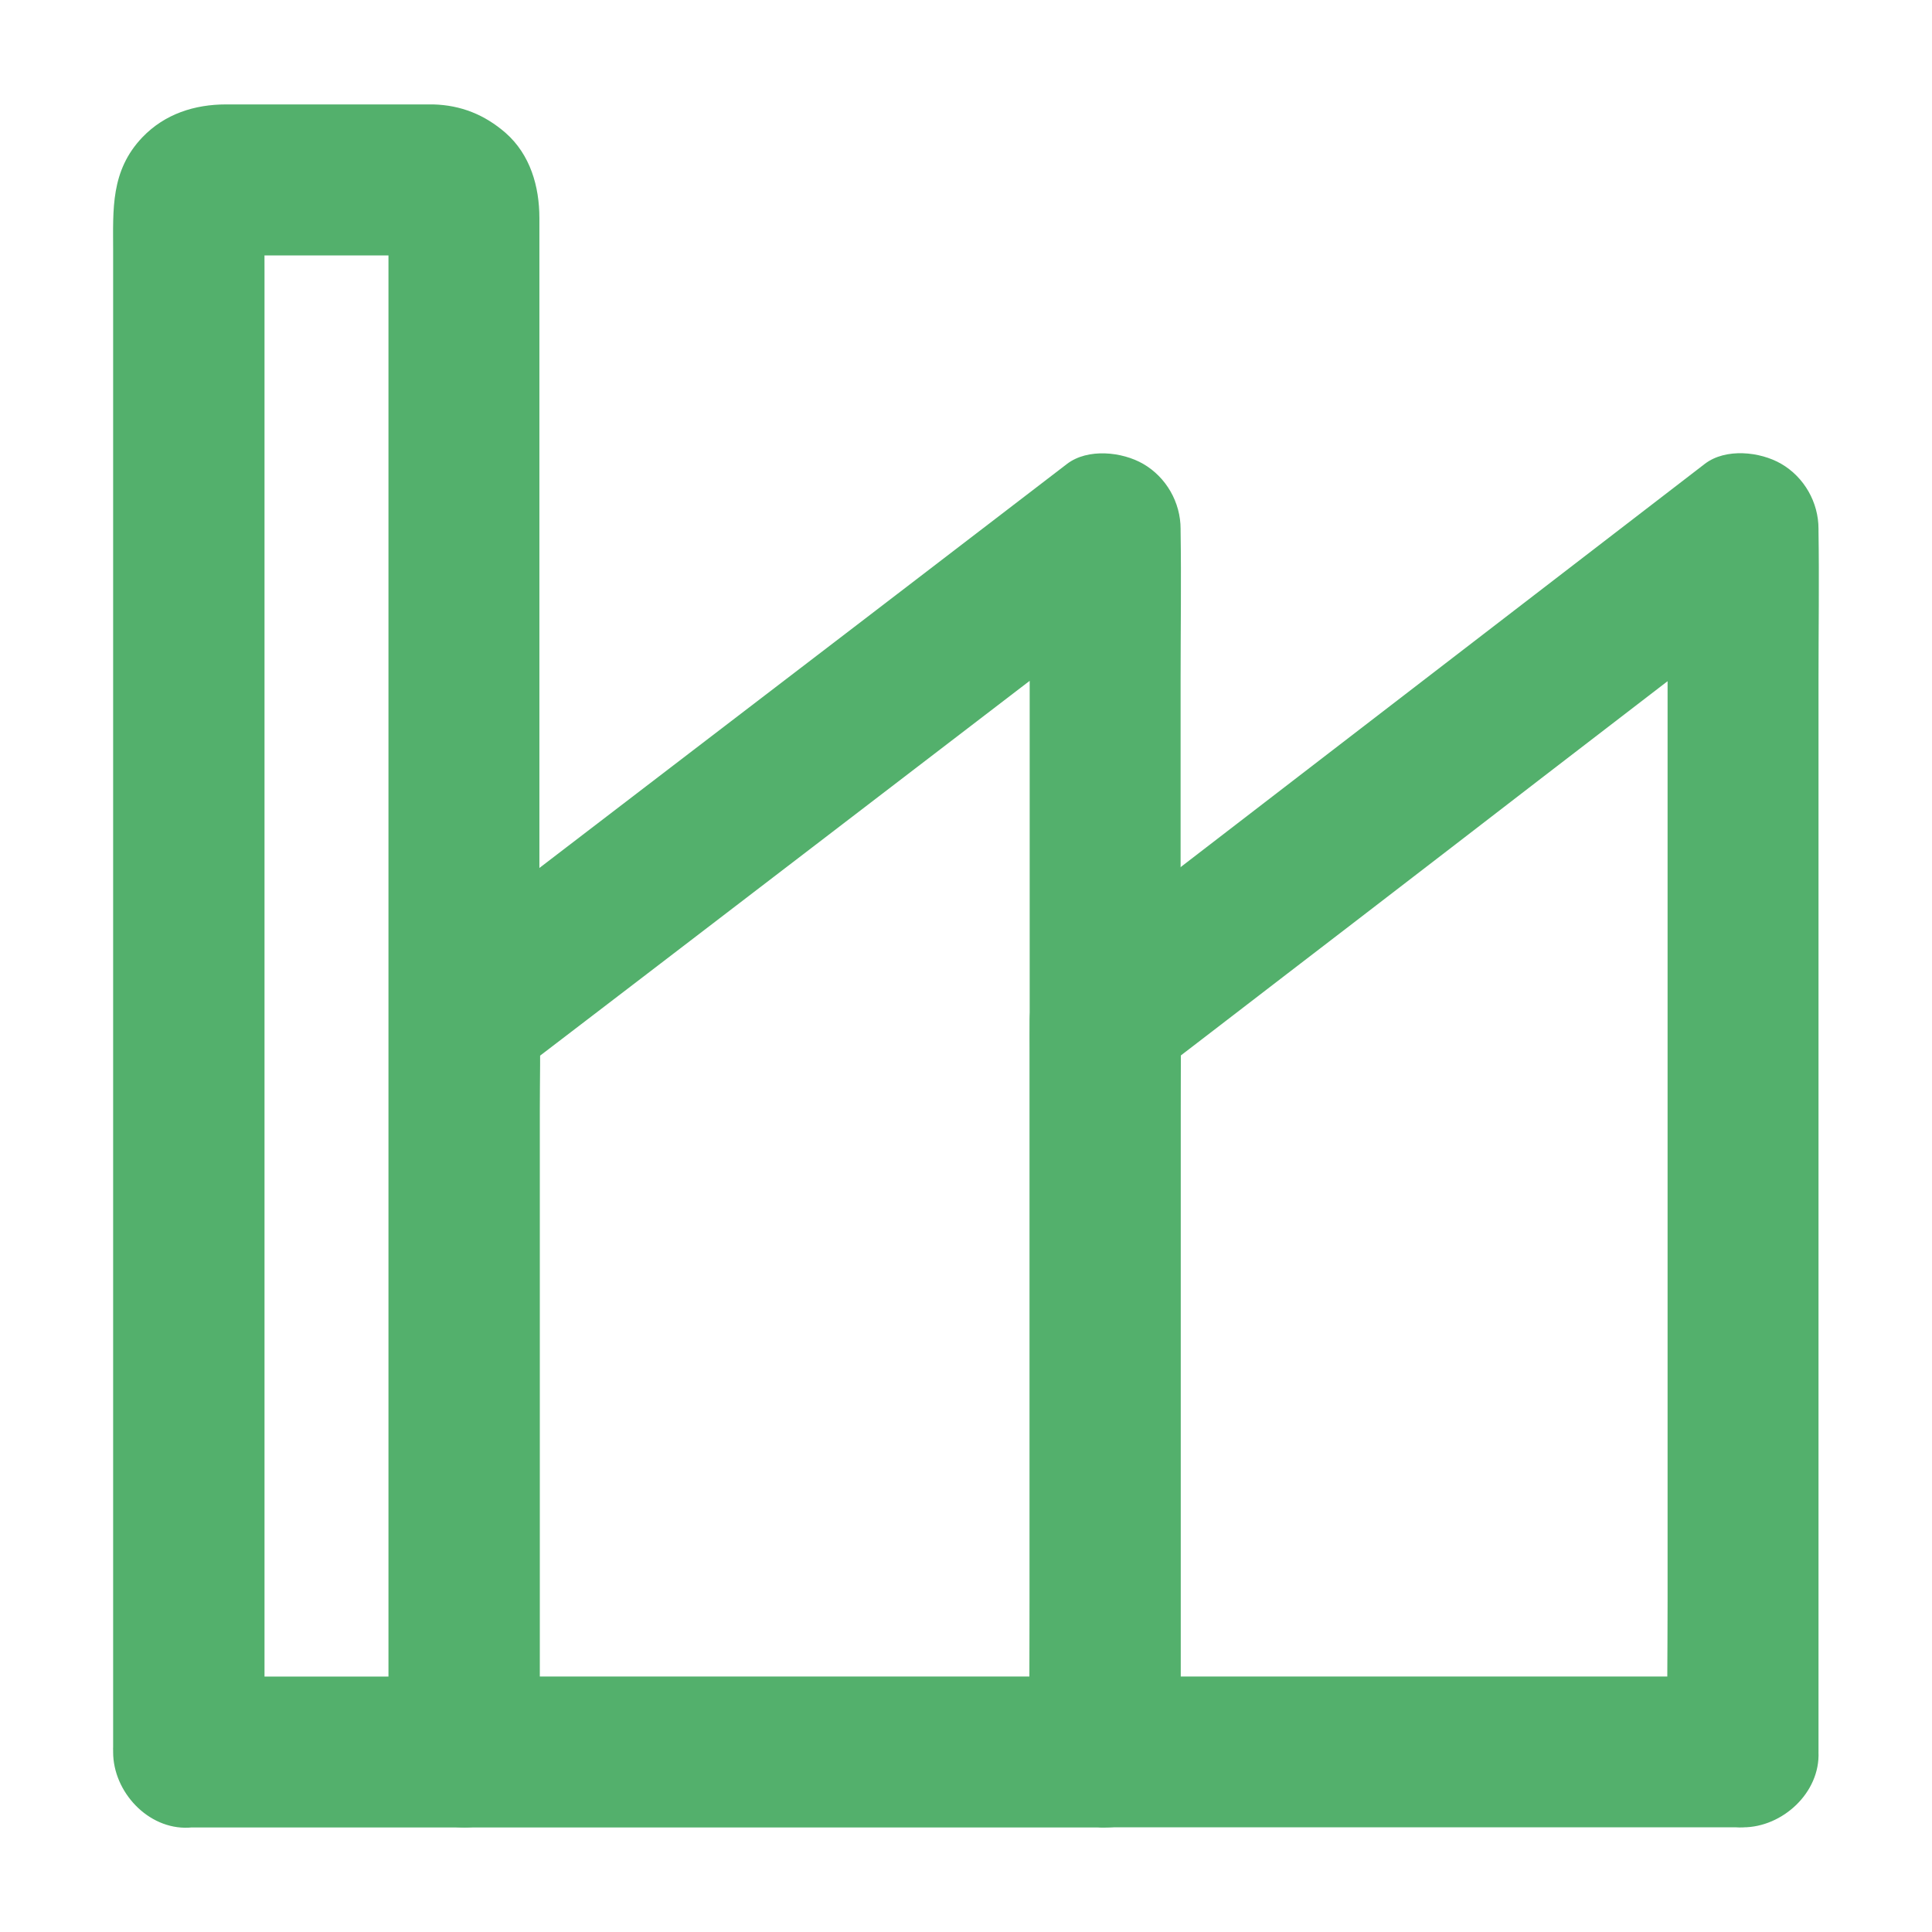
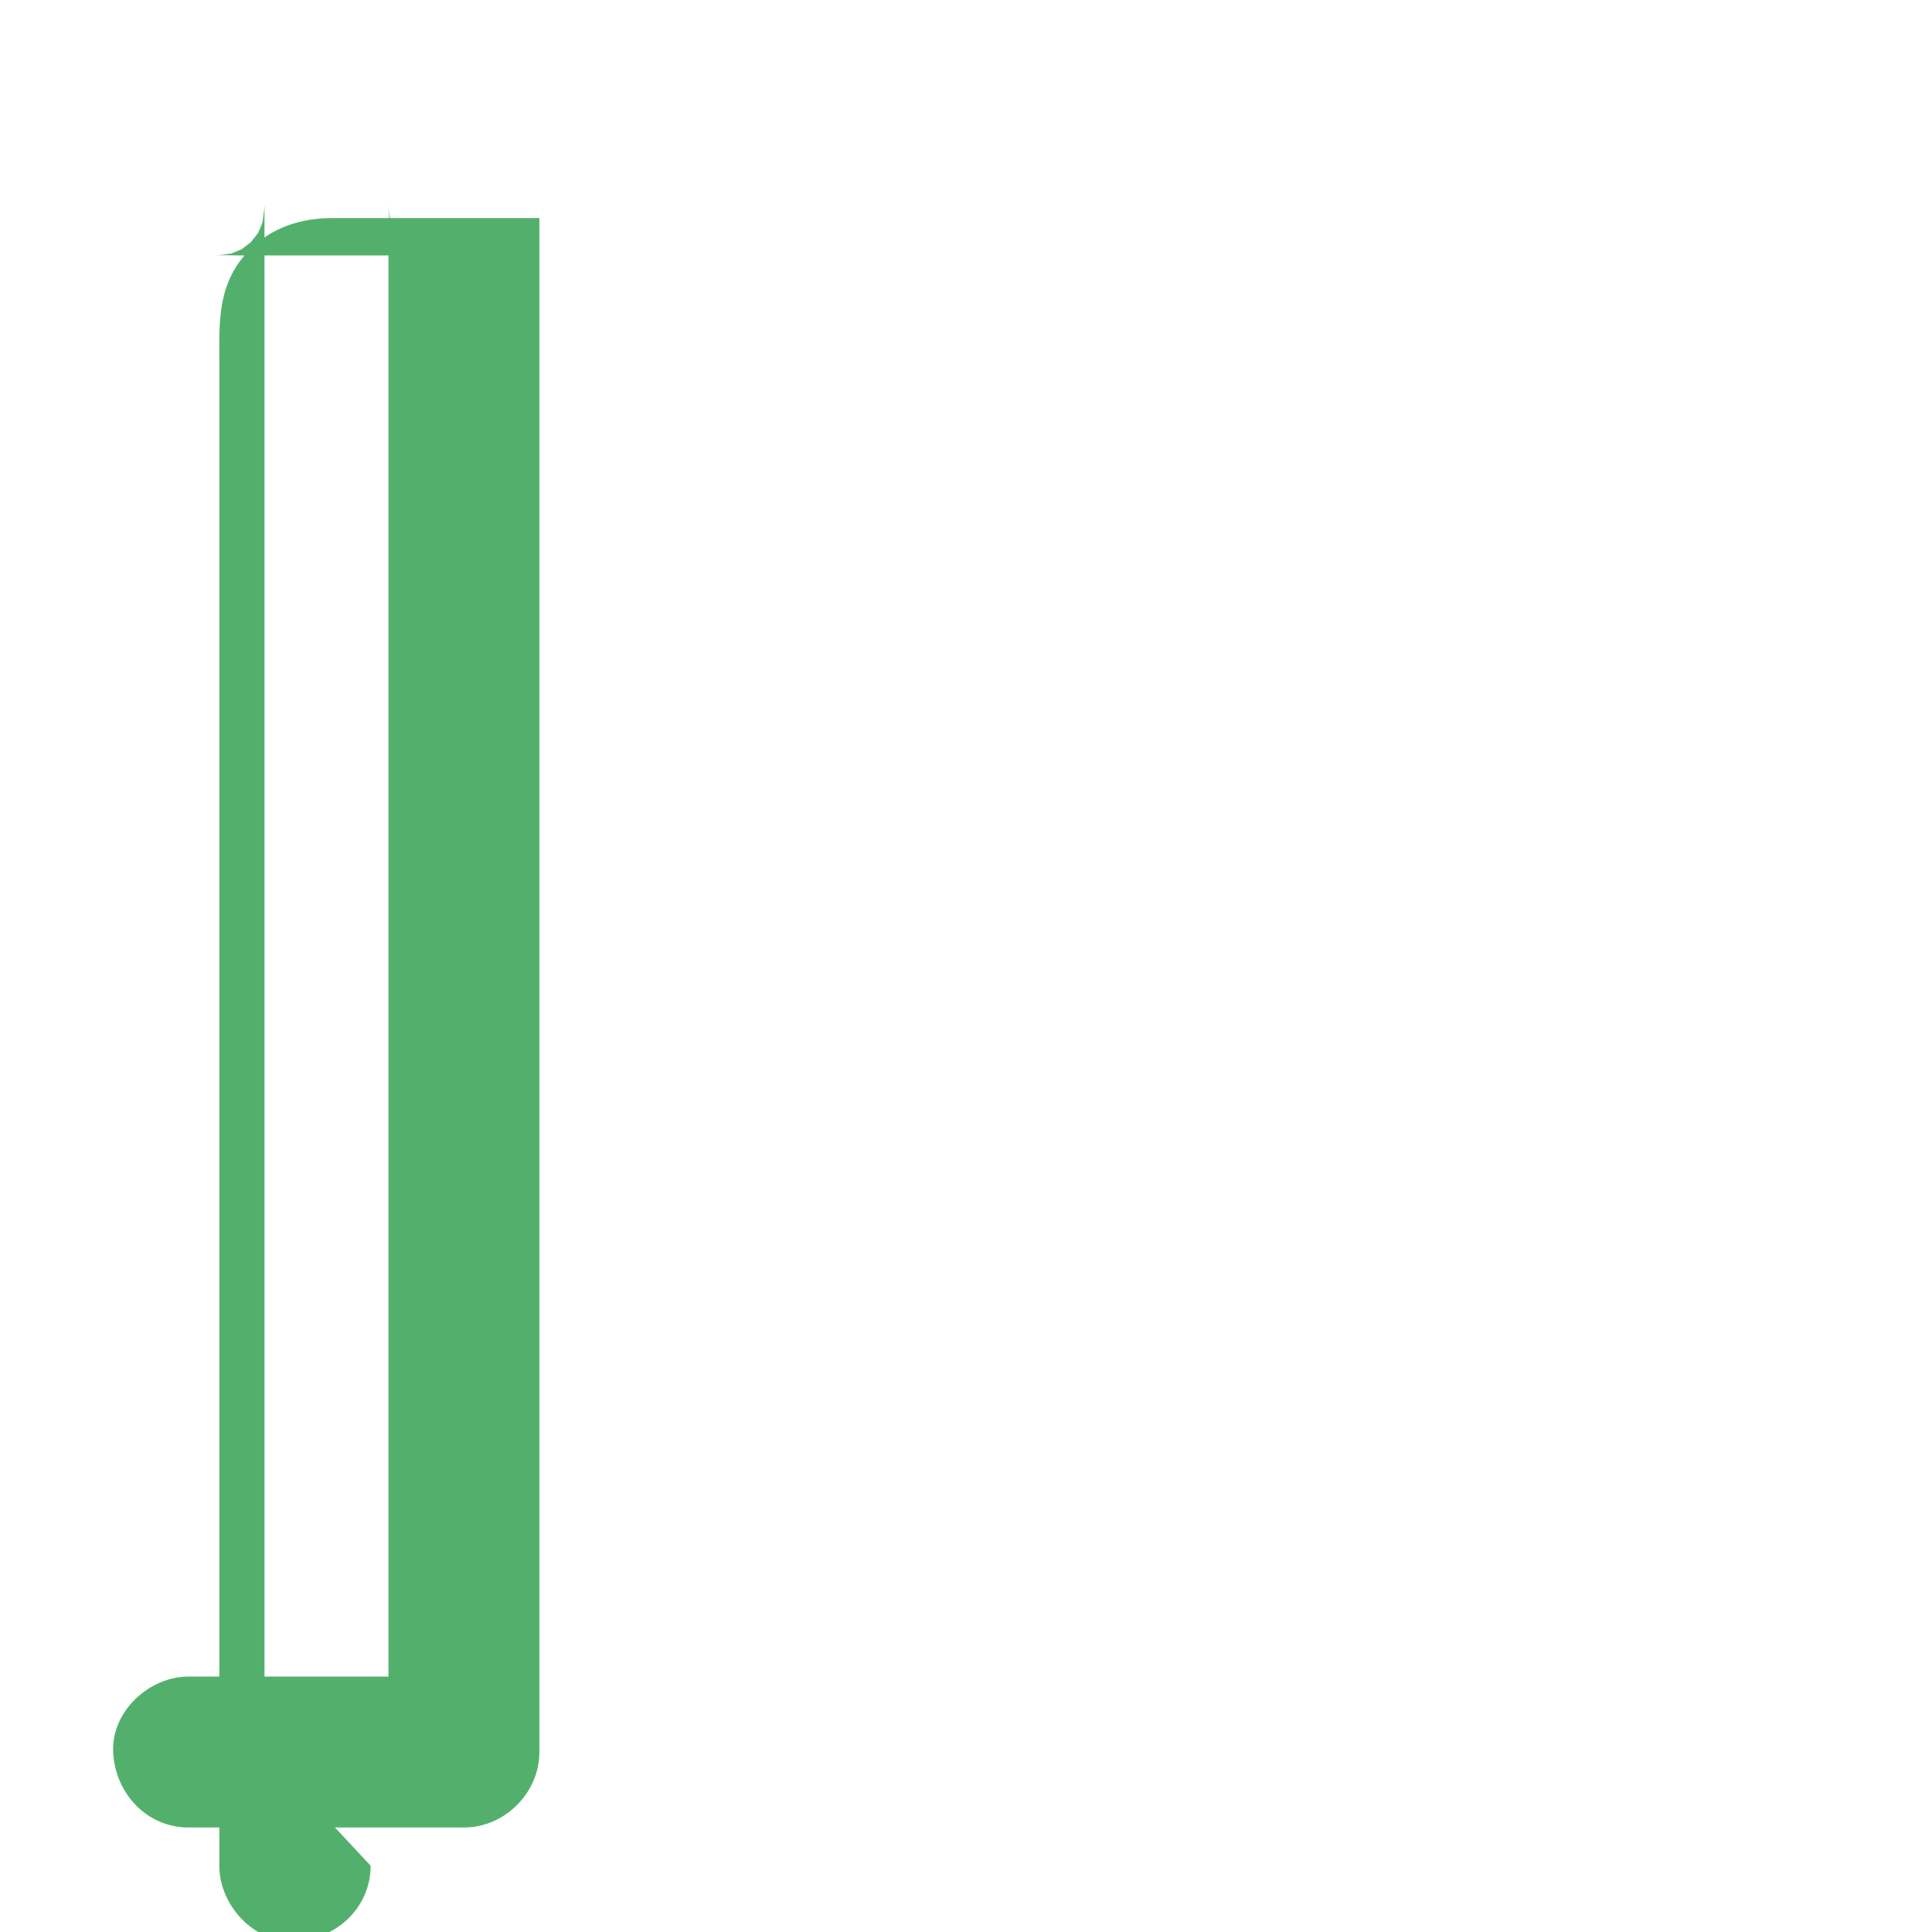
<svg xmlns="http://www.w3.org/2000/svg" fill="#53B06C" version="1.1" viewBox="0 0 100 100">
  <g>
-     <path d="m90.215 86.777h-11.23-17.742-4.043l3.906 3.906v-3.781-9.031-10.977-9.445c0-1.531 0.039-3.078 0-4.617v-0.07c-0.645 1.125-1.289 2.246-1.934 3.367 1.094-0.84 2.188-1.688 3.293-2.531 2.625-2.023 5.266-4.043 7.891-6.062 3.184-2.453 6.367-4.891 9.539-7.344 2.742-2.109 5.477-4.211 8.223-6.32 1.336-1.023 2.703-2.031 4.016-3.086 0.02-0.02 0.039-0.031 0.059-0.047-1.965-1.125-3.914-2.246-5.879-3.367v6.297 15.125 18.301 15.812c0 2.559-0.039 5.117 0 7.664v0.109c0 2.039 1.797 4.004 3.906 3.906 2.117-0.098 3.906-1.719 3.906-3.906v-6.297-15.125-18.301-15.812c0-2.559 0.039-5.117 0-7.664v-0.109c0-1.375-0.742-2.676-1.934-3.367-1.094-0.633-2.871-0.82-3.945 0l-3.047 2.344c-2.453 1.883-4.914 3.781-7.363 5.664-3.047 2.344-6.094 4.688-9.141 7.031-2.754 2.117-5.5 4.227-8.25 6.348-1.609 1.242-3.223 2.469-4.824 3.711-0.117 0.086-0.242 0.188-0.359 0.273-0.008 0.008-0.02 0.008-0.031 0.02-0.918 0.703-0.586 0.352-1.094 1.008-0.539 0.695-0.82 1.477-0.84 2.363v0.078c-0.008 0.539 0 1.086 0 1.621v8.145 11.297 10.605 5.891 0.273c0 2.109 1.789 3.906 3.906 3.906h11.23 17.742 4.043c2.039 0 4.004-1.797 3.906-3.906-0.102-2.113-1.723-3.898-3.91-3.898z" />
-     <path d="m57.199 86.777h-11.211-17.859-4.094l3.906 3.906v-3.781-9.031-10.977-9.445c0-1.531 0.039-3.078 0-4.617v-0.07c-0.645 1.125-1.289 2.246-1.934 3.367 1.102-0.84 2.207-1.688 3.312-2.531 2.637-2.012 5.266-4.031 7.902-6.047 3.195-2.453 6.398-4.891 9.59-7.344 2.754-2.109 5.508-4.219 8.262-6.328 1.348-1.023 2.715-2.031 4.043-3.094 0.02-0.02 0.039-0.031 0.059-0.039-1.965-1.125-3.914-2.246-5.879-3.367v6.297 15.125 18.301 15.812c0 2.559-0.039 5.117 0 7.664v0.109c0 2.039 1.797 4.004 3.906 3.906 2.117-0.098 3.906-1.719 3.906-3.906v-6.297-15.125-18.301-15.812c0-2.559 0.039-5.117 0-7.664v-0.109c0-1.375-0.742-2.676-1.934-3.367-1.094-0.633-2.871-0.82-3.945 0-1.016 0.781-2.031 1.555-3.047 2.336-2.461 1.883-4.93 3.781-7.391 5.664-3.047 2.336-6.102 4.668-9.148 7-2.766 2.117-5.539 4.238-8.301 6.356-1.621 1.242-3.242 2.481-4.863 3.719-0.125 0.098-0.242 0.188-0.371 0.281-0.812 0.625-1.582 1.289-1.828 2.363-0.078 0.352-0.125 0.742-0.137 1.102-0.02 0.539 0 1.074 0 1.609v8.125 11.348 10.605 5.891 0.273c0 2.109 1.789 3.906 3.906 3.906h11.211 17.859 4.094c2.039 0 4.004-1.797 3.906-3.906-0.113-2.121-1.738-3.906-3.922-3.906z" />
-     <path d="m13.691 90.684v-2.148-5.828-8.586-10.508-11.516-11.562-10.82-9.133-6.543c0-1.016-0.008-2.031 0-3.055 0-0.125 0.008-0.242 0.02-0.383-0.047 0.344-0.098 0.695-0.137 1.035 0.031-0.125 0.059-0.242 0.117-0.371-0.125 0.312-0.266 0.625-0.391 0.938 0.059-0.117 0.117-0.215 0.195-0.32-0.203 0.266-0.41 0.527-0.617 0.789 0.086-0.098 0.164-0.188 0.266-0.266-0.266 0.203-0.527 0.41-0.789 0.617 0.109-0.078 0.203-0.137 0.32-0.195-0.312 0.125-0.625 0.266-0.938 0.391 0.125-0.047 0.234-0.086 0.371-0.117-0.344 0.047-0.695 0.098-1.035 0.137 0.422-0.059 0.859-0.02 1.289-0.02h2.664 6.125c0.516 0 1.055-0.039 1.574 0.02-0.344-0.047-0.695-0.098-1.035-0.137 0.125 0.031 0.242 0.059 0.371 0.117-0.312-0.125-0.625-0.266-0.938-0.391 0.117 0.059 0.215 0.117 0.32 0.195-0.266-0.203-0.527-0.41-0.789-0.617 0.098 0.086 0.188 0.164 0.266 0.266-0.203-0.266-0.41-0.527-0.617-0.789 0.078 0.109 0.137 0.203 0.195 0.32-0.125-0.312-0.266-0.625-0.391-0.938 0.047 0.125 0.086 0.234 0.117 0.371-0.047-0.344-0.098-0.695-0.137-1.035 0.098 0.762 0.02 1.574 0.02 2.344v5.781 8.547 10.488 11.504 11.57 10.84 9.16 6.594c0 1.035-0.008 2.078 0 3.117v0.137l3.906-3.906h-12.492-1.758c-2.039 0-4.004 1.797-3.906 3.906 0.098 2.117 1.719 3.906 3.906 3.906h12.492 1.758c2.109 0 3.906-1.789 3.906-3.906v-2.519-6.789-9.902-11.867-12.676-12.324-10.82-8.156-4.344c0-1.633-0.469-3.281-1.746-4.406-1.086-0.945-2.312-1.438-3.75-1.477h-0.461-2.141-6.035-2.078c-1.633 0-3.172 0.488-4.336 1.699-1.66 1.738-1.516 3.75-1.516 5.879v6.465 9.68 11.738 12.648 12.402 10.996 8.438 4.727 0.617c0 2.039 1.797 4.004 3.906 3.906 2.141-0.105 3.926-1.727 3.926-3.914z" />
+     <path d="m13.691 90.684v-2.148-5.828-8.586-10.508-11.516-11.562-10.82-9.133-6.543c0-1.016-0.008-2.031 0-3.055 0-0.125 0.008-0.242 0.02-0.383-0.047 0.344-0.098 0.695-0.137 1.035 0.031-0.125 0.059-0.242 0.117-0.371-0.125 0.312-0.266 0.625-0.391 0.938 0.059-0.117 0.117-0.215 0.195-0.32-0.203 0.266-0.41 0.527-0.617 0.789 0.086-0.098 0.164-0.188 0.266-0.266-0.266 0.203-0.527 0.41-0.789 0.617 0.109-0.078 0.203-0.137 0.32-0.195-0.312 0.125-0.625 0.266-0.938 0.391 0.125-0.047 0.234-0.086 0.371-0.117-0.344 0.047-0.695 0.098-1.035 0.137 0.422-0.059 0.859-0.02 1.289-0.02h2.664 6.125c0.516 0 1.055-0.039 1.574 0.02-0.344-0.047-0.695-0.098-1.035-0.137 0.125 0.031 0.242 0.059 0.371 0.117-0.312-0.125-0.625-0.266-0.938-0.391 0.117 0.059 0.215 0.117 0.32 0.195-0.266-0.203-0.527-0.41-0.789-0.617 0.098 0.086 0.188 0.164 0.266 0.266-0.203-0.266-0.41-0.527-0.617-0.789 0.078 0.109 0.137 0.203 0.195 0.32-0.125-0.312-0.266-0.625-0.391-0.938 0.047 0.125 0.086 0.234 0.117 0.371-0.047-0.344-0.098-0.695-0.137-1.035 0.098 0.762 0.02 1.574 0.02 2.344v5.781 8.547 10.488 11.504 11.57 10.84 9.16 6.594c0 1.035-0.008 2.078 0 3.117v0.137l3.906-3.906h-12.492-1.758c-2.039 0-4.004 1.797-3.906 3.906 0.098 2.117 1.719 3.906 3.906 3.906h12.492 1.758c2.109 0 3.906-1.789 3.906-3.906v-2.519-6.789-9.902-11.867-12.676-12.324-10.82-8.156-4.344h-0.461-2.141-6.035-2.078c-1.633 0-3.172 0.488-4.336 1.699-1.66 1.738-1.516 3.75-1.516 5.879v6.465 9.68 11.738 12.648 12.402 10.996 8.438 4.727 0.617c0 2.039 1.797 4.004 3.906 3.906 2.141-0.105 3.926-1.727 3.926-3.914z" />
  </g>
</svg>